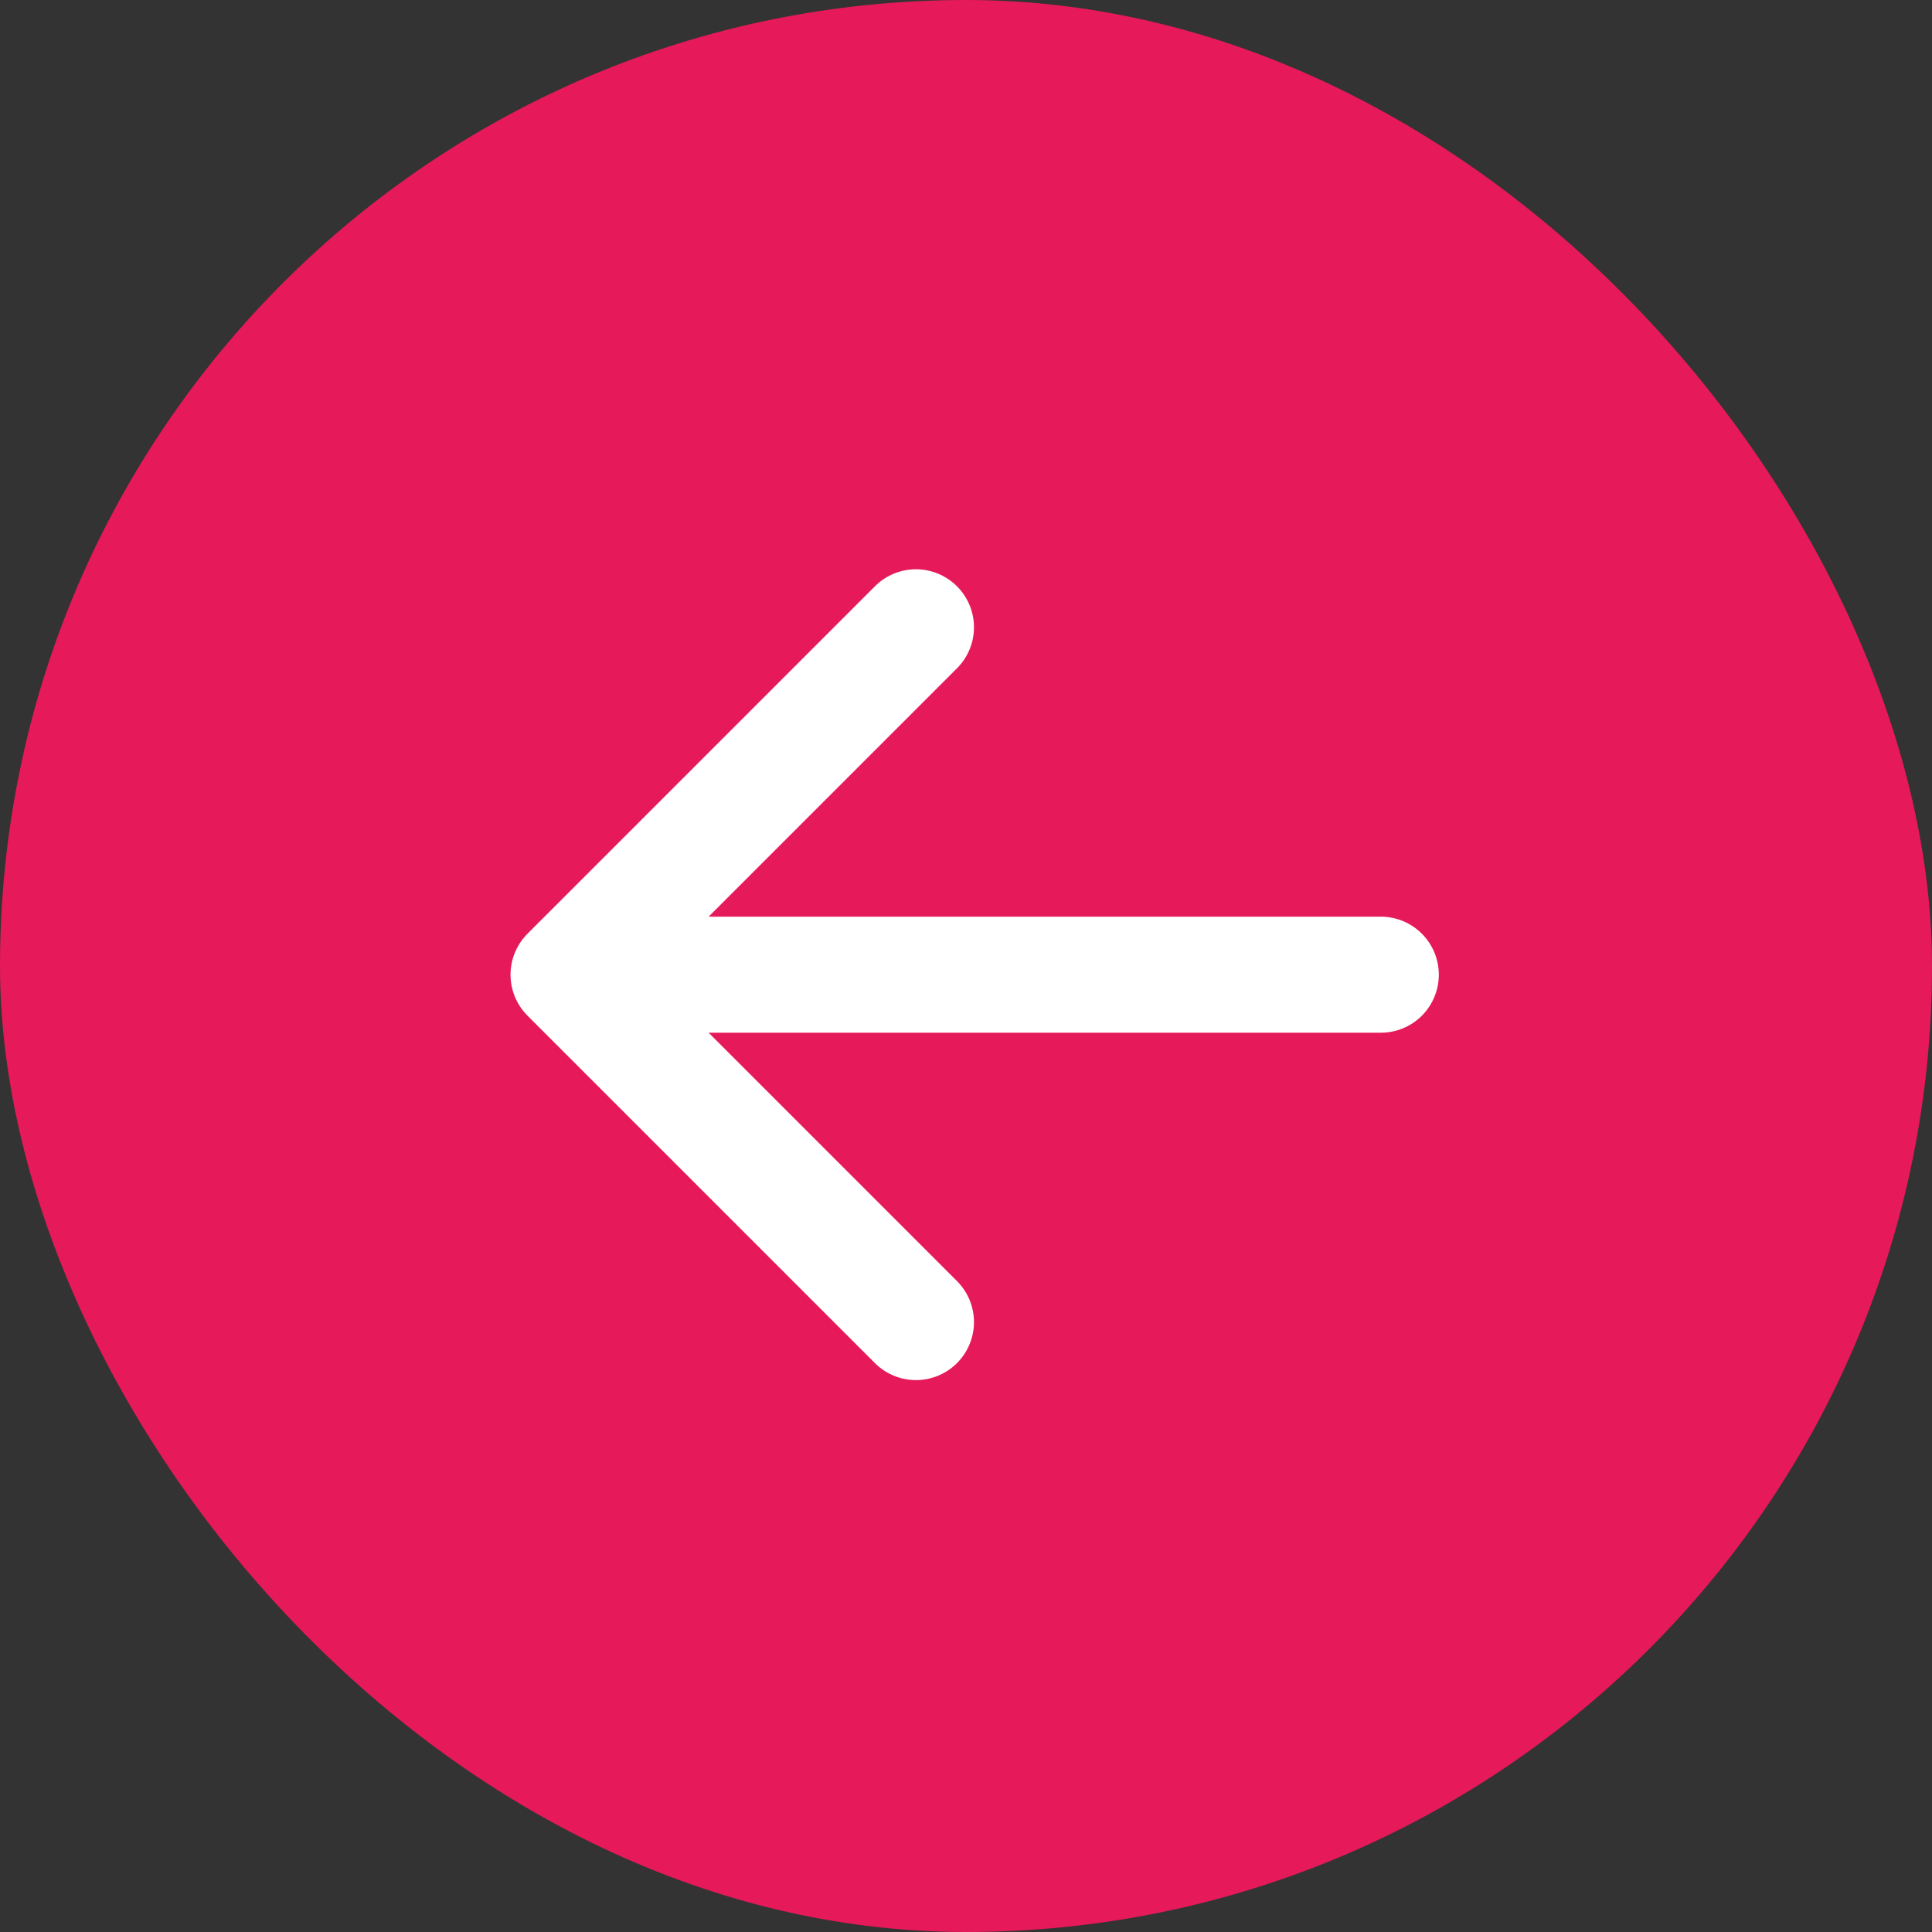
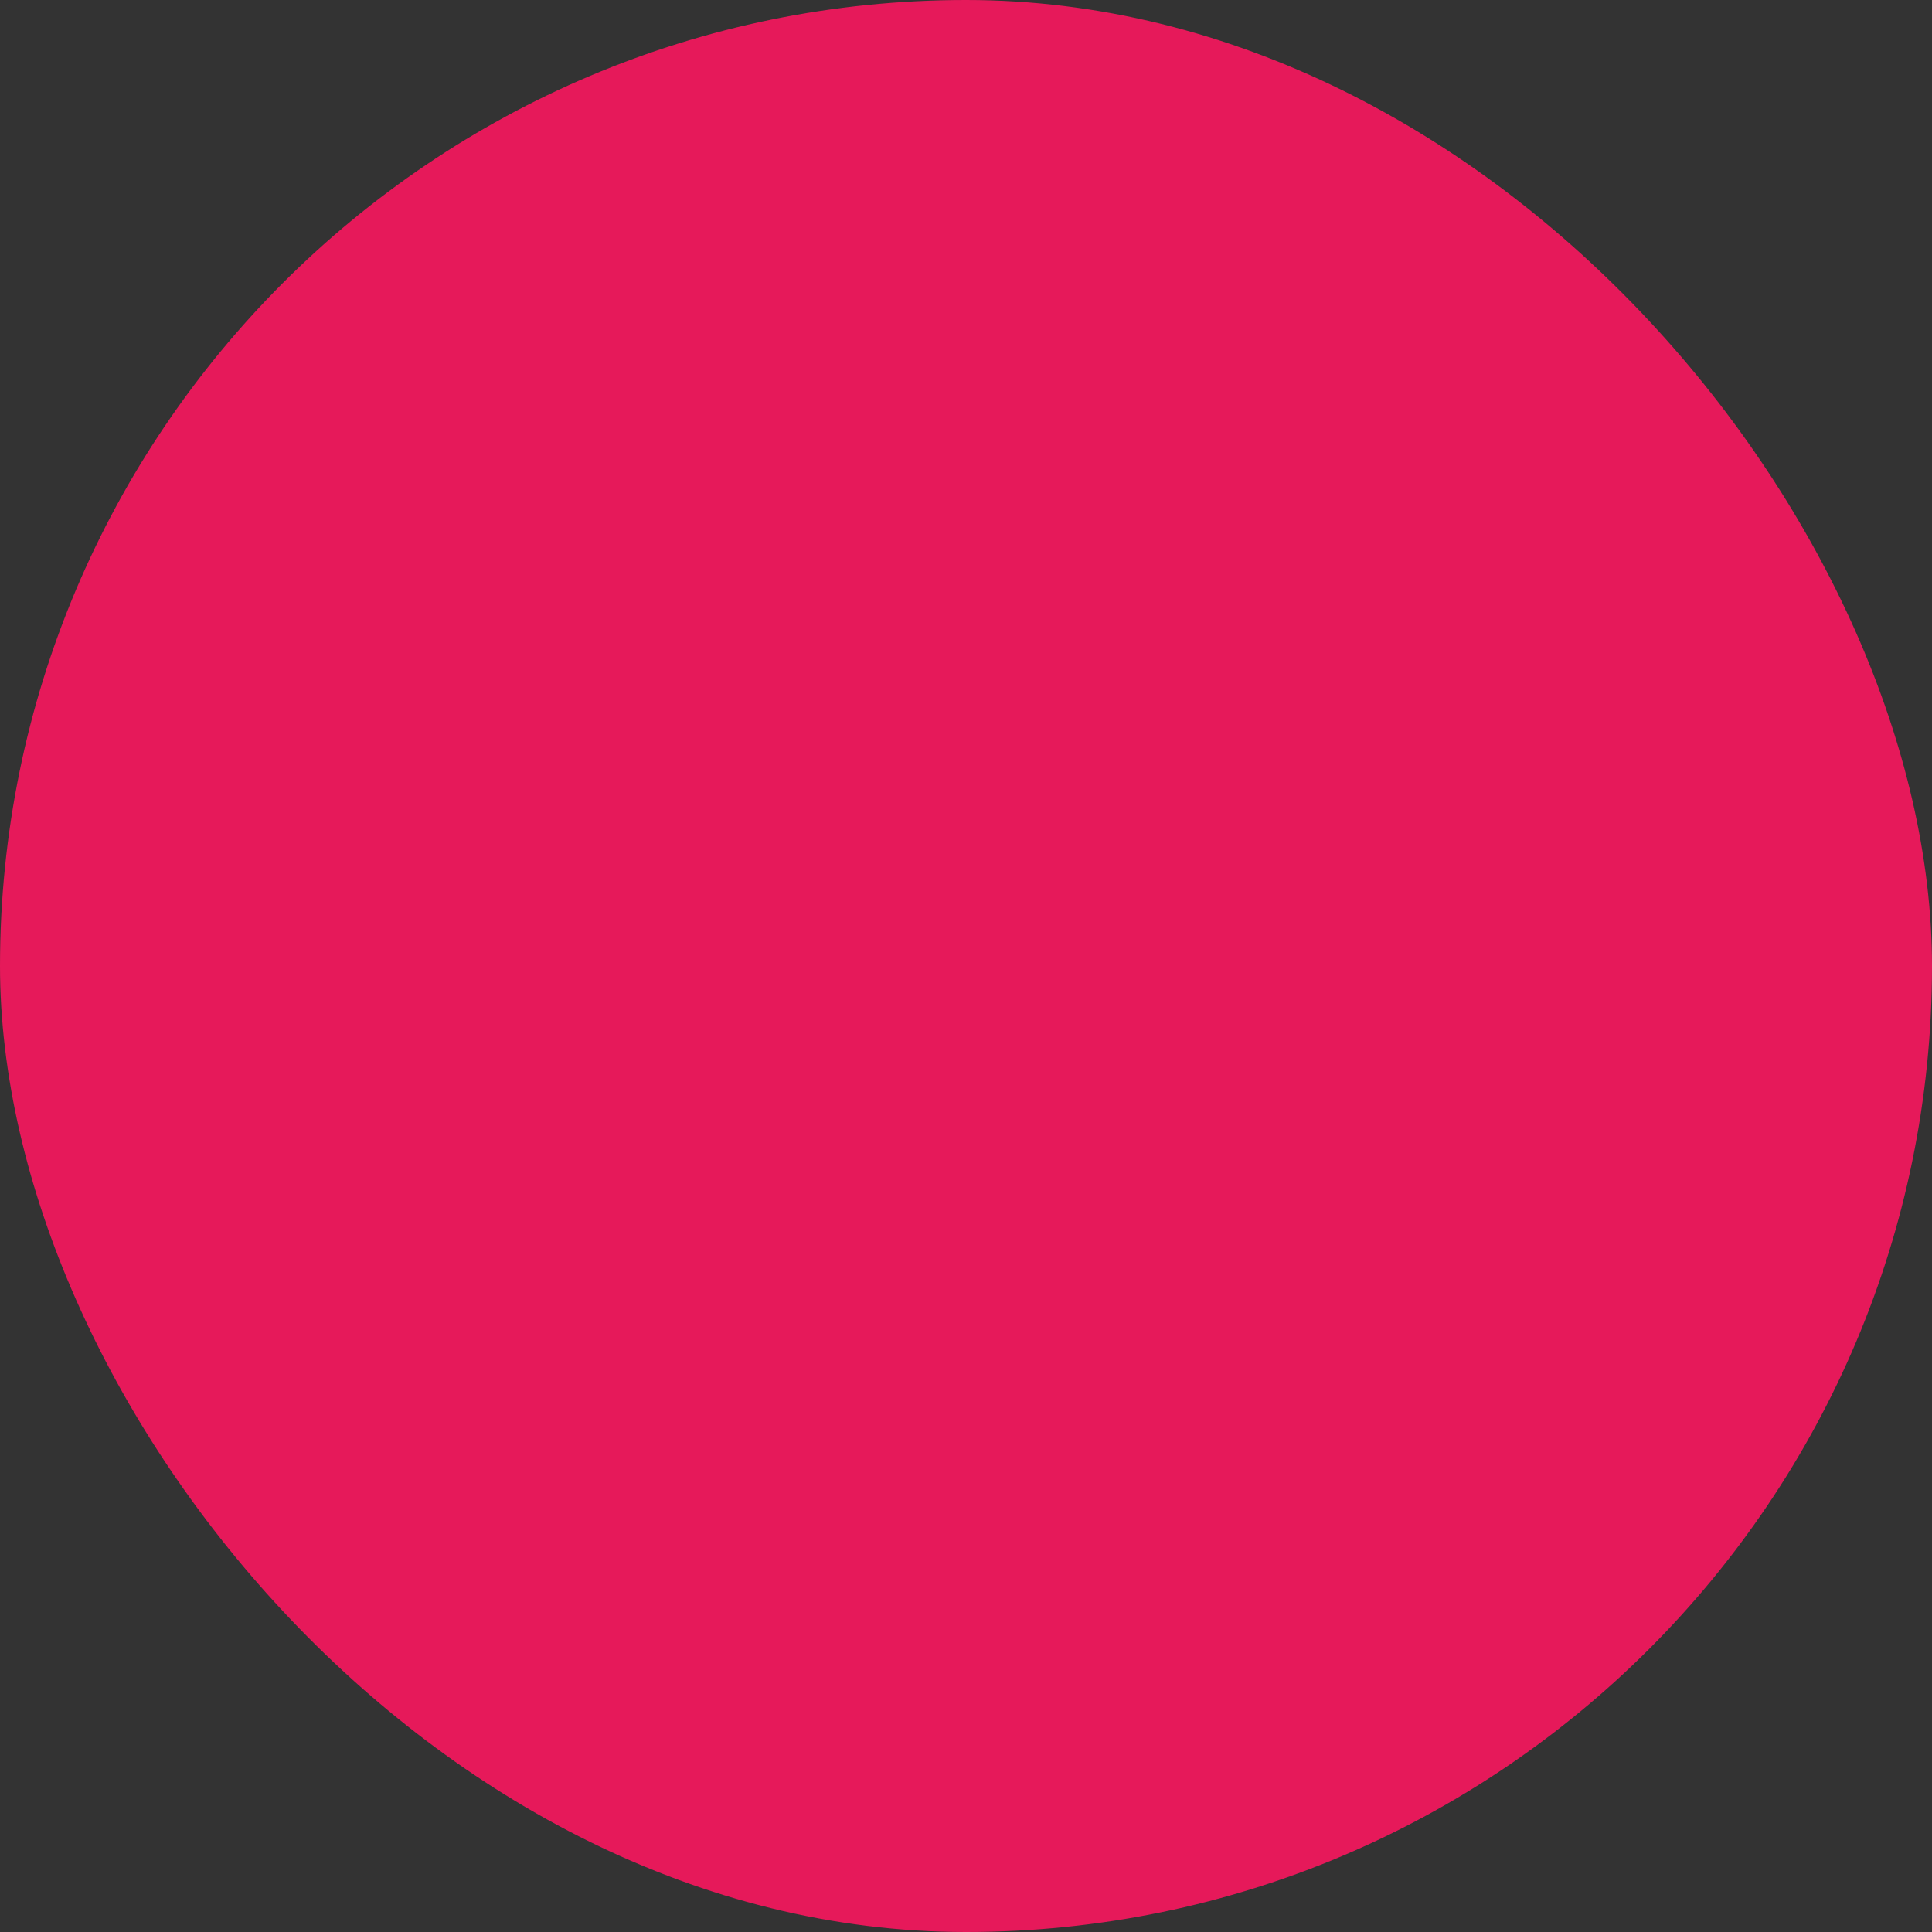
<svg xmlns="http://www.w3.org/2000/svg" width="111" height="111" viewBox="0 0 111 111" fill="none">
  <rect x="0" y="0" width="111" height="111" fill="#333333" stroke="none" />
  <rect width="111" height="111" rx="55.5" fill="#E6195A" />
-   <path d="M29.332 56C29.332 55.116 29.683 54.268 30.309 53.643L50.309 33.643C50.937 33.036 51.779 32.7 52.653 32.707C53.527 32.715 54.363 33.066 54.981 33.684C55.599 34.302 55.95 35.138 55.958 36.012C55.965 36.886 55.629 37.728 55.022 38.356L40.712 52.666H79.332C80.216 52.666 81.064 53.017 81.689 53.643C82.314 54.268 82.665 55.116 82.665 56C82.665 56.884 82.314 57.731 81.689 58.357C81.064 58.982 80.216 59.333 79.332 59.333H40.712L55.022 73.643C55.629 74.272 55.965 75.114 55.958 75.988C55.95 76.862 55.599 77.698 54.981 78.316C54.363 78.934 53.527 79.284 52.653 79.292C51.779 79.299 50.937 78.963 50.309 78.356L30.309 58.356C29.683 57.731 29.332 56.884 29.332 56Z" fill="white" />
</svg>